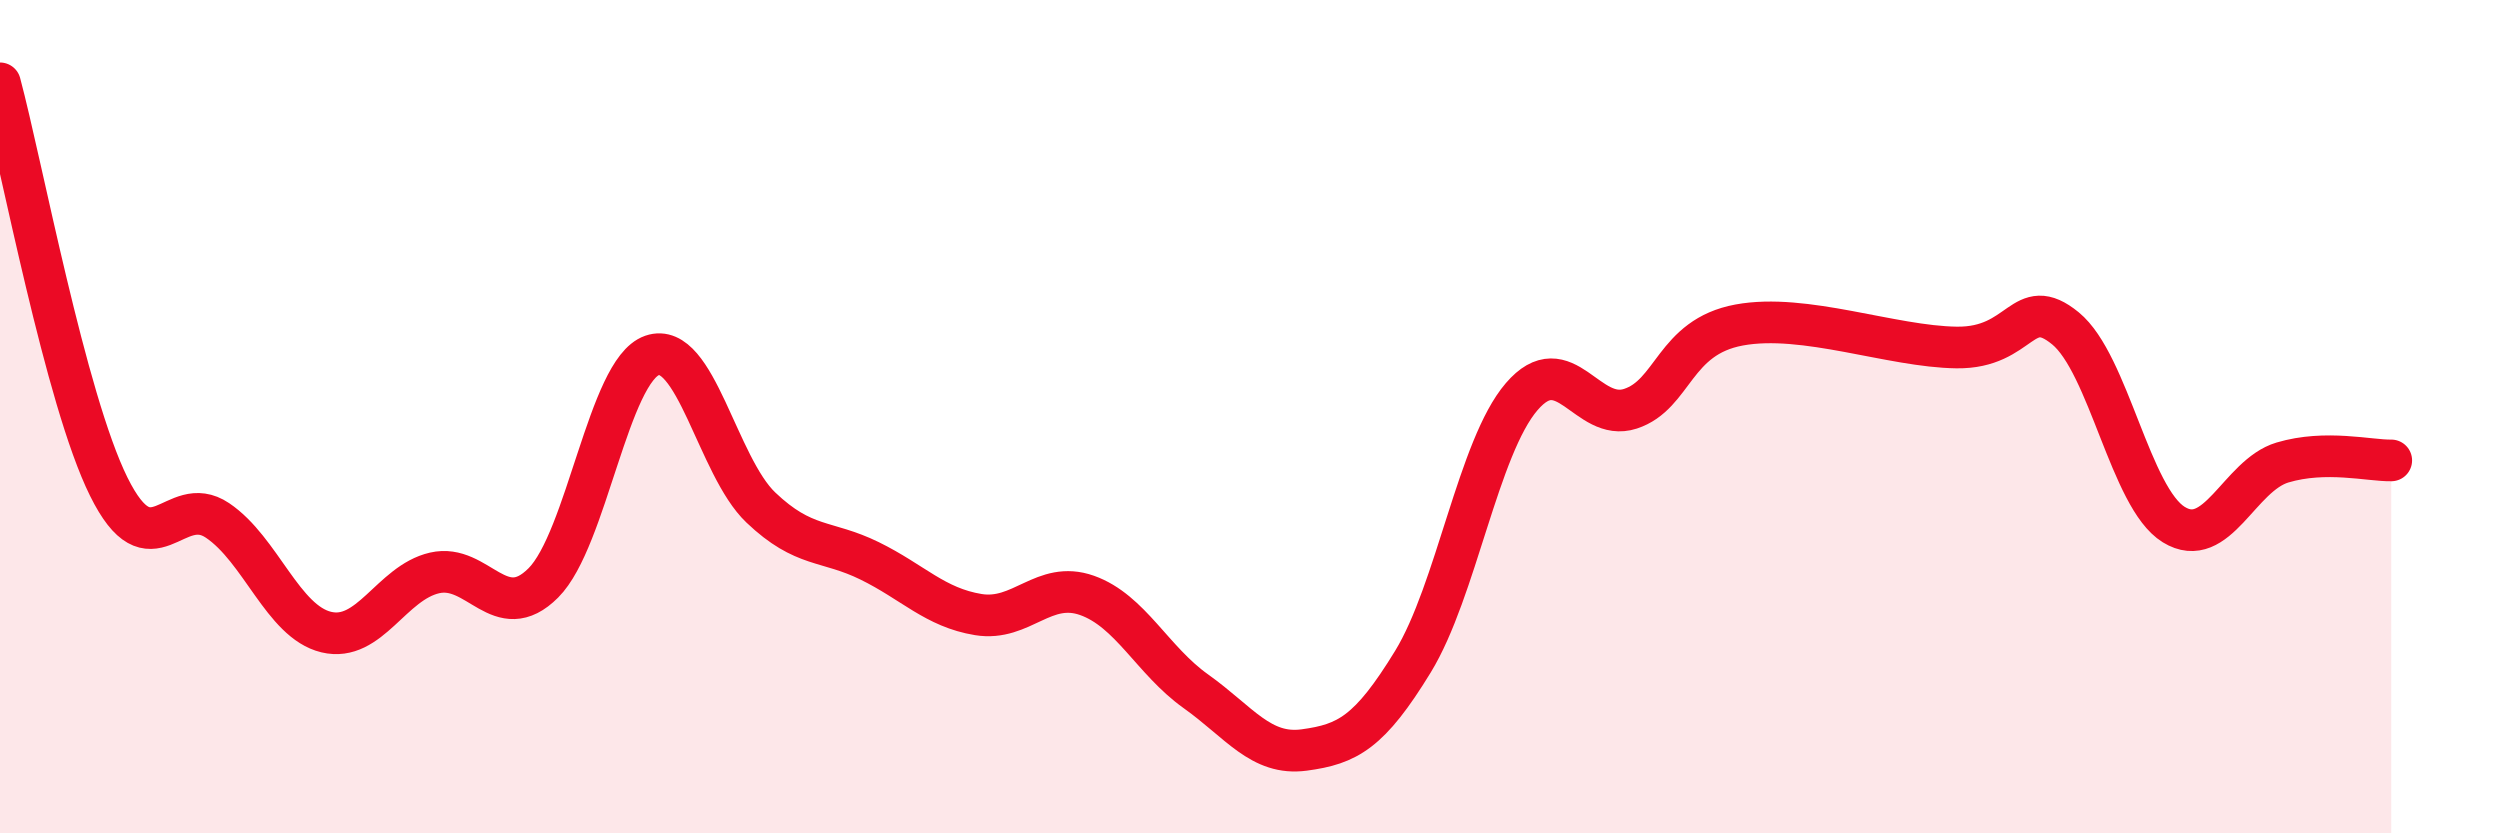
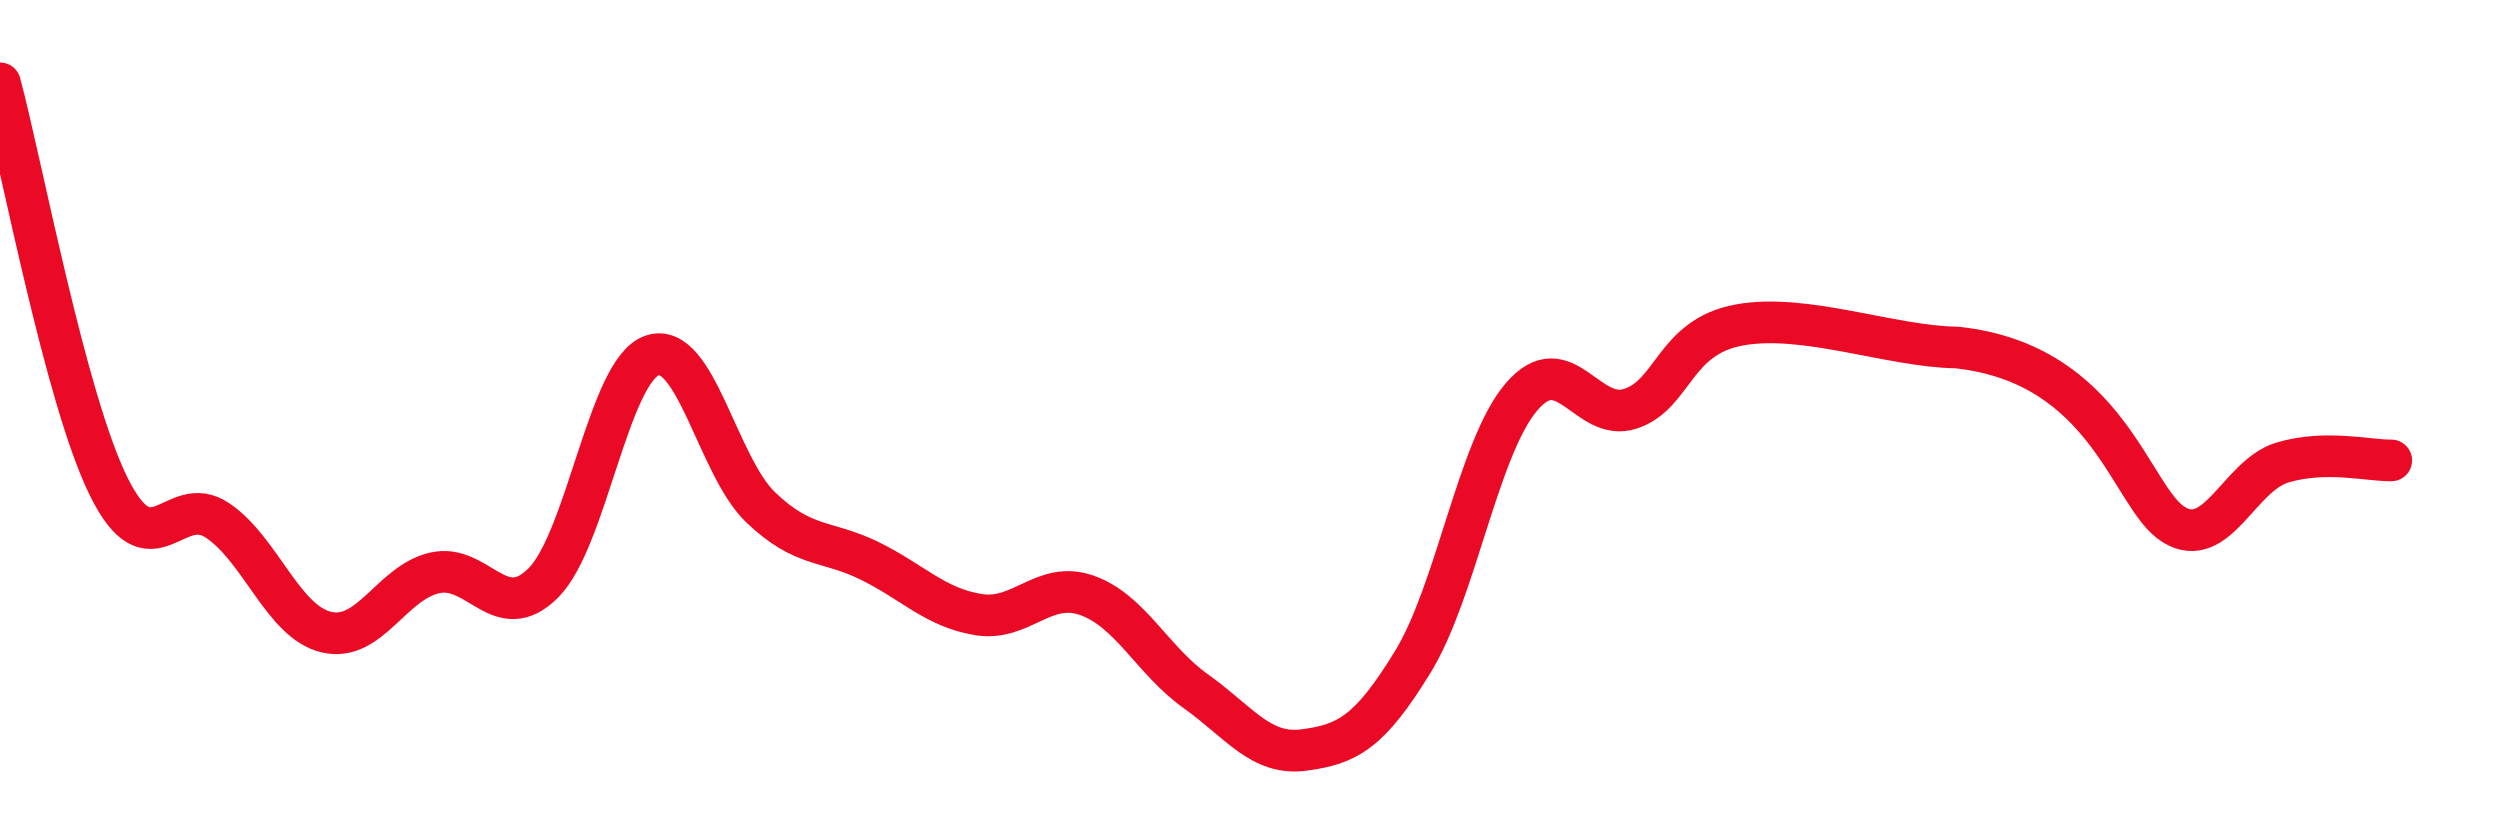
<svg xmlns="http://www.w3.org/2000/svg" width="60" height="20" viewBox="0 0 60 20">
-   <path d="M 0,2 C 0.52,3.94 1.57,9.58 2.61,11.68 C 3.65,13.78 4.18,11.79 5.22,12.49 C 6.26,13.19 6.79,14.92 7.83,15.17 C 8.87,15.42 9.39,13.99 10.43,13.75 C 11.47,13.51 12,15.03 13.04,13.99 C 14.08,12.95 14.61,8.89 15.65,8.53 C 16.69,8.17 17.22,11.19 18.26,12.18 C 19.3,13.17 19.83,12.95 20.87,13.46 C 21.91,13.97 22.44,14.58 23.48,14.75 C 24.52,14.92 25.05,13.92 26.09,14.29 C 27.13,14.66 27.66,15.85 28.7,16.59 C 29.74,17.33 30.26,18.14 31.3,18 C 32.34,17.86 32.87,17.58 33.91,15.88 C 34.95,14.18 35.48,10.73 36.52,9.52 C 37.56,8.31 38.09,10.15 39.13,9.81 C 40.17,9.47 40.17,8.09 41.74,7.8 C 43.31,7.51 45.39,8.32 46.96,8.34 C 48.53,8.36 48.53,7.03 49.57,7.88 C 50.61,8.73 51.13,11.95 52.17,12.59 C 53.21,13.23 53.74,11.41 54.78,11.1 C 55.82,10.79 56.87,11.06 57.39,11.05L57.39 20L0 20Z" fill="#EB0A25" opacity="0.1" stroke-linecap="round" stroke-linejoin="round" />
-   <path d="M 0,2 C 0.52,3.94 1.57,9.58 2.61,11.68 C 3.65,13.78 4.18,11.79 5.22,12.49 C 6.26,13.19 6.79,14.92 7.83,15.17 C 8.87,15.42 9.39,13.99 10.43,13.75 C 11.47,13.51 12,15.03 13.04,13.99 C 14.08,12.95 14.61,8.89 15.65,8.53 C 16.69,8.17 17.22,11.19 18.26,12.18 C 19.3,13.17 19.83,12.95 20.87,13.46 C 21.91,13.97 22.44,14.58 23.48,14.75 C 24.52,14.92 25.05,13.92 26.09,14.29 C 27.13,14.66 27.66,15.85 28.7,16.59 C 29.74,17.33 30.26,18.14 31.3,18 C 32.34,17.86 32.87,17.58 33.91,15.88 C 34.95,14.18 35.48,10.73 36.52,9.52 C 37.56,8.31 38.09,10.15 39.13,9.81 C 40.17,9.47 40.17,8.09 41.74,7.8 C 43.31,7.51 45.39,8.32 46.96,8.34 C 48.53,8.36 48.53,7.03 49.57,7.88 C 50.61,8.73 51.13,11.95 52.17,12.59 C 53.21,13.23 53.74,11.41 54.78,11.1 C 55.82,10.79 56.87,11.06 57.39,11.05" stroke="#EB0A25" stroke-width="1" fill="none" stroke-linecap="round" stroke-linejoin="round" />
+   <path d="M 0,2 C 0.52,3.94 1.57,9.58 2.61,11.68 C 3.65,13.78 4.18,11.79 5.22,12.49 C 6.26,13.19 6.79,14.92 7.83,15.17 C 8.87,15.42 9.39,13.99 10.43,13.75 C 11.47,13.51 12,15.03 13.04,13.99 C 14.08,12.95 14.61,8.89 15.65,8.53 C 16.69,8.17 17.22,11.19 18.26,12.18 C 19.3,13.17 19.83,12.95 20.87,13.46 C 21.91,13.97 22.44,14.58 23.48,14.75 C 24.52,14.92 25.05,13.92 26.09,14.29 C 27.13,14.66 27.66,15.85 28.7,16.59 C 29.74,17.33 30.26,18.14 31.3,18 C 32.34,17.86 32.87,17.58 33.91,15.88 C 34.95,14.18 35.48,10.73 36.52,9.52 C 37.56,8.31 38.09,10.15 39.13,9.81 C 40.17,9.47 40.17,8.09 41.74,7.8 C 43.31,7.51 45.39,8.32 46.96,8.34 C 50.61,8.73 51.13,11.95 52.17,12.59 C 53.21,13.23 53.74,11.41 54.78,11.1 C 55.82,10.79 56.87,11.06 57.39,11.05" stroke="#EB0A25" stroke-width="1" fill="none" stroke-linecap="round" stroke-linejoin="round" />
</svg>